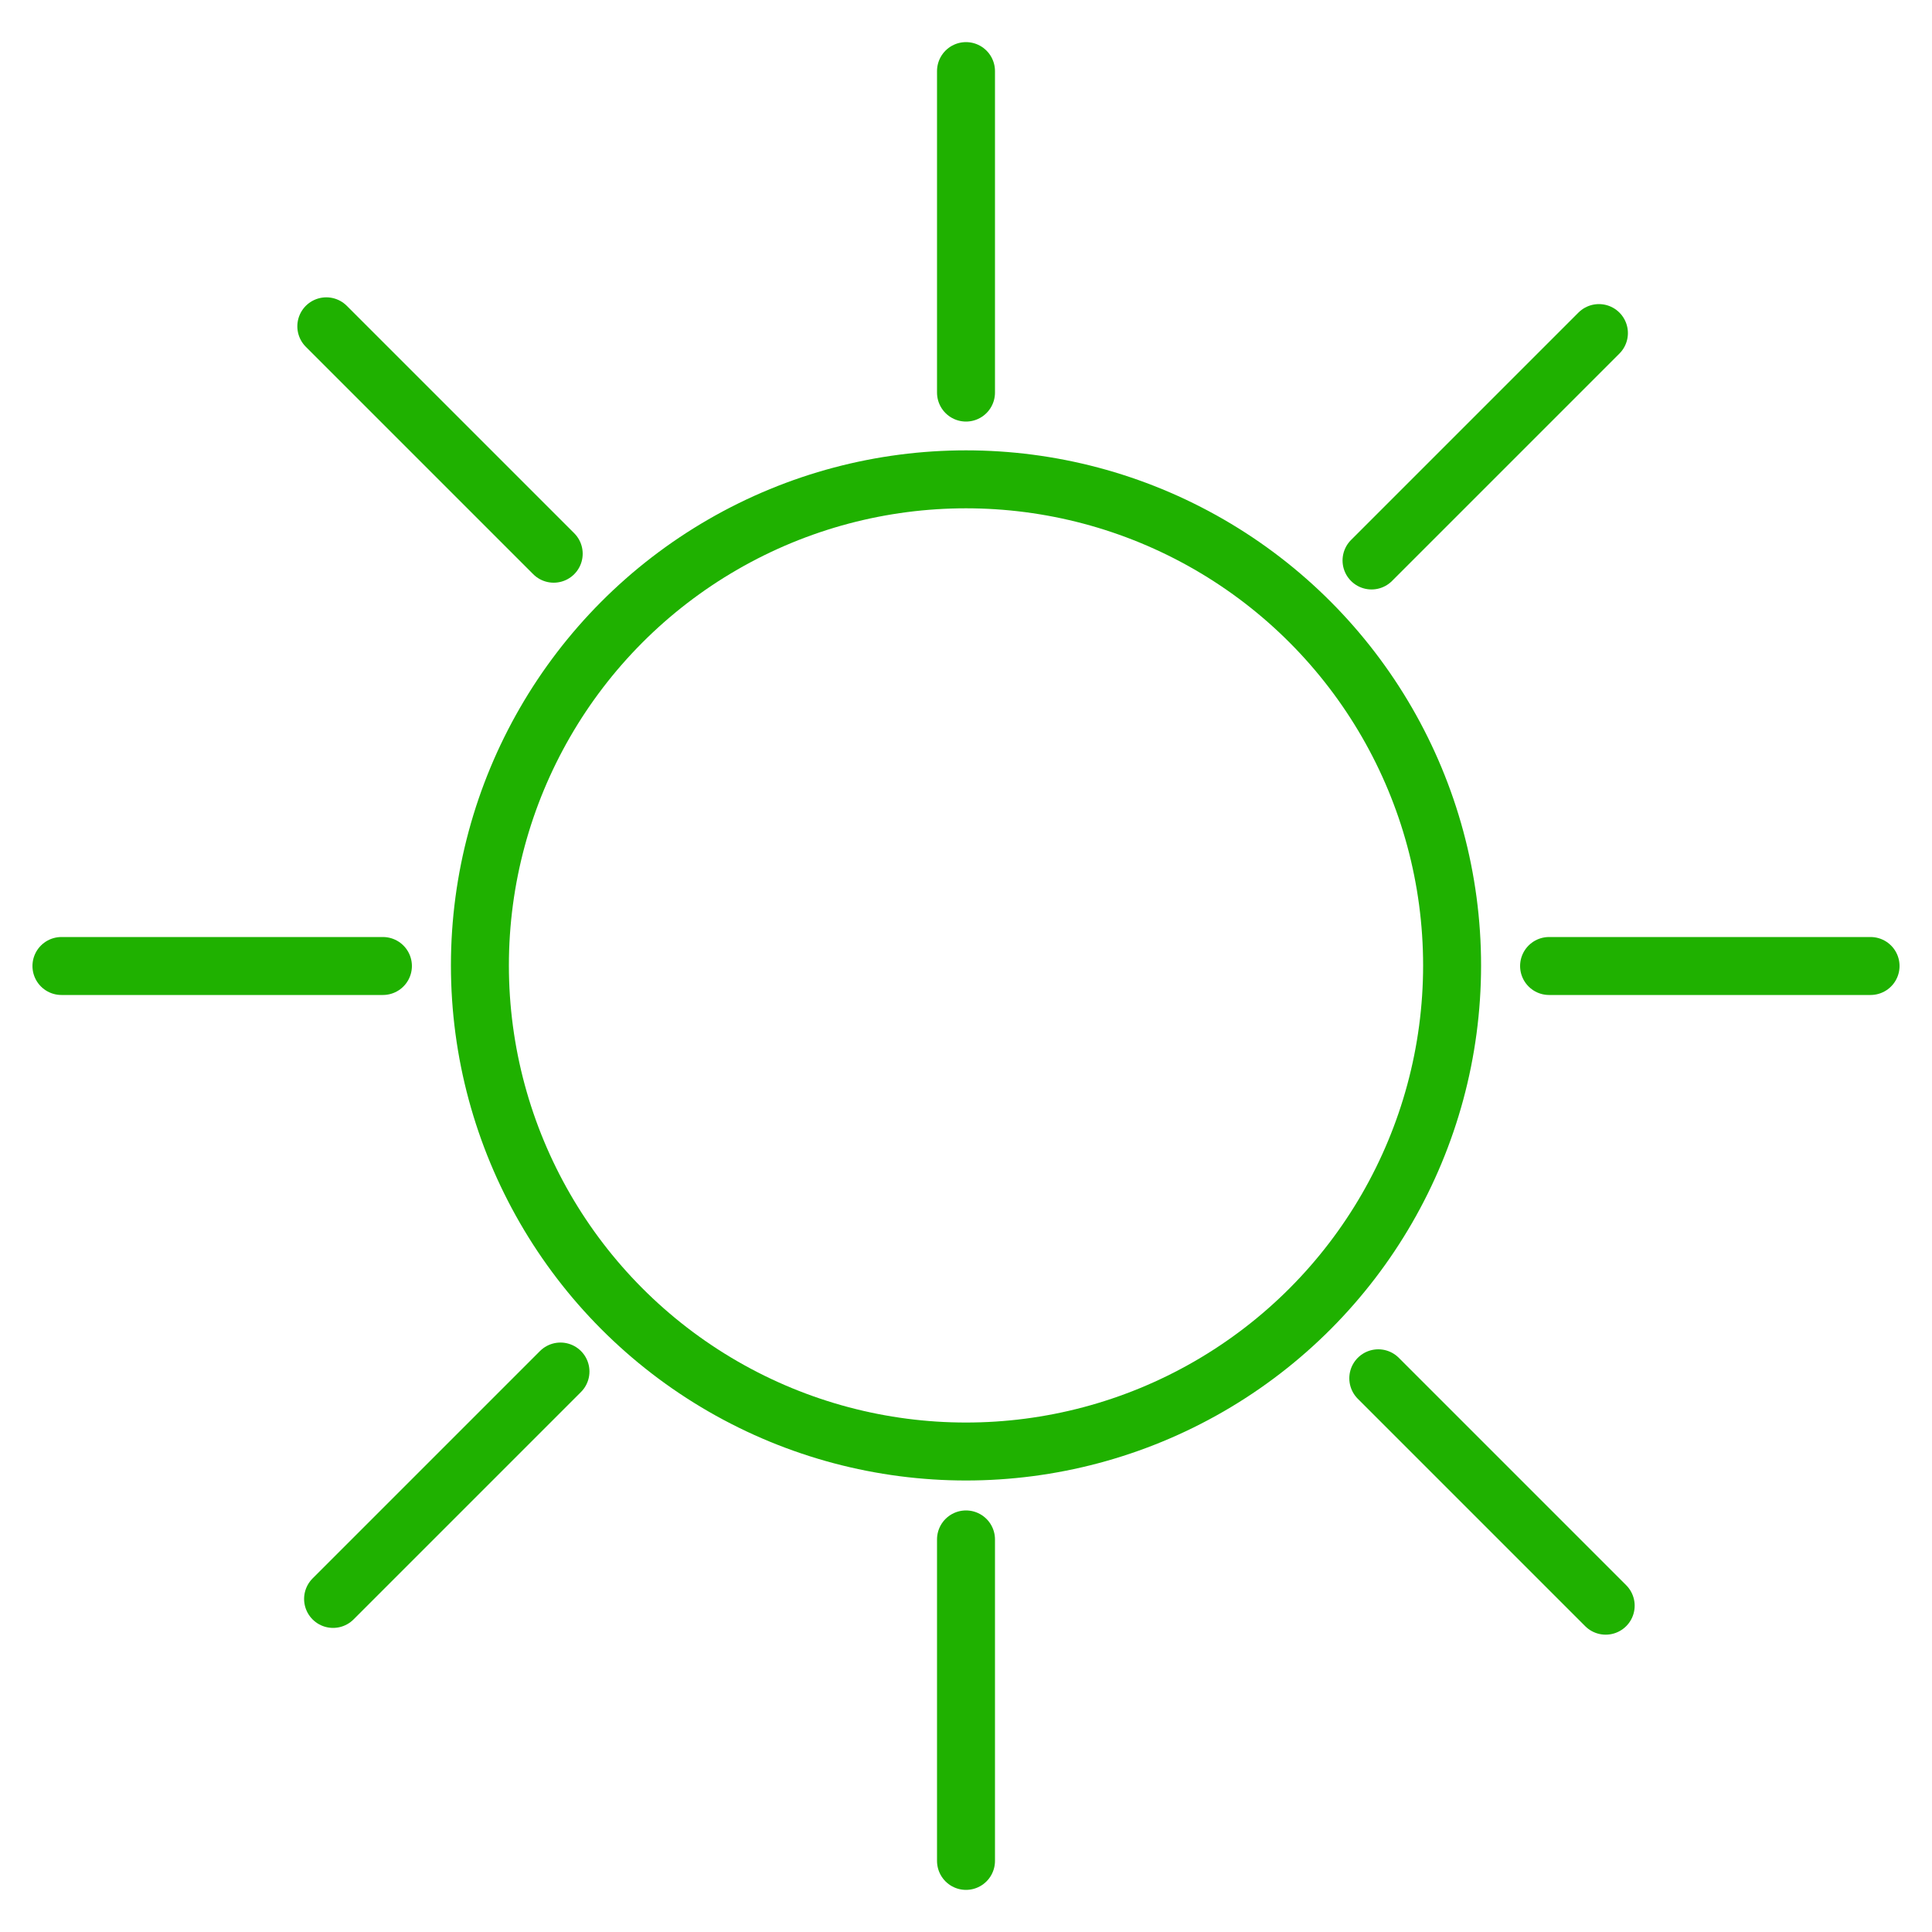
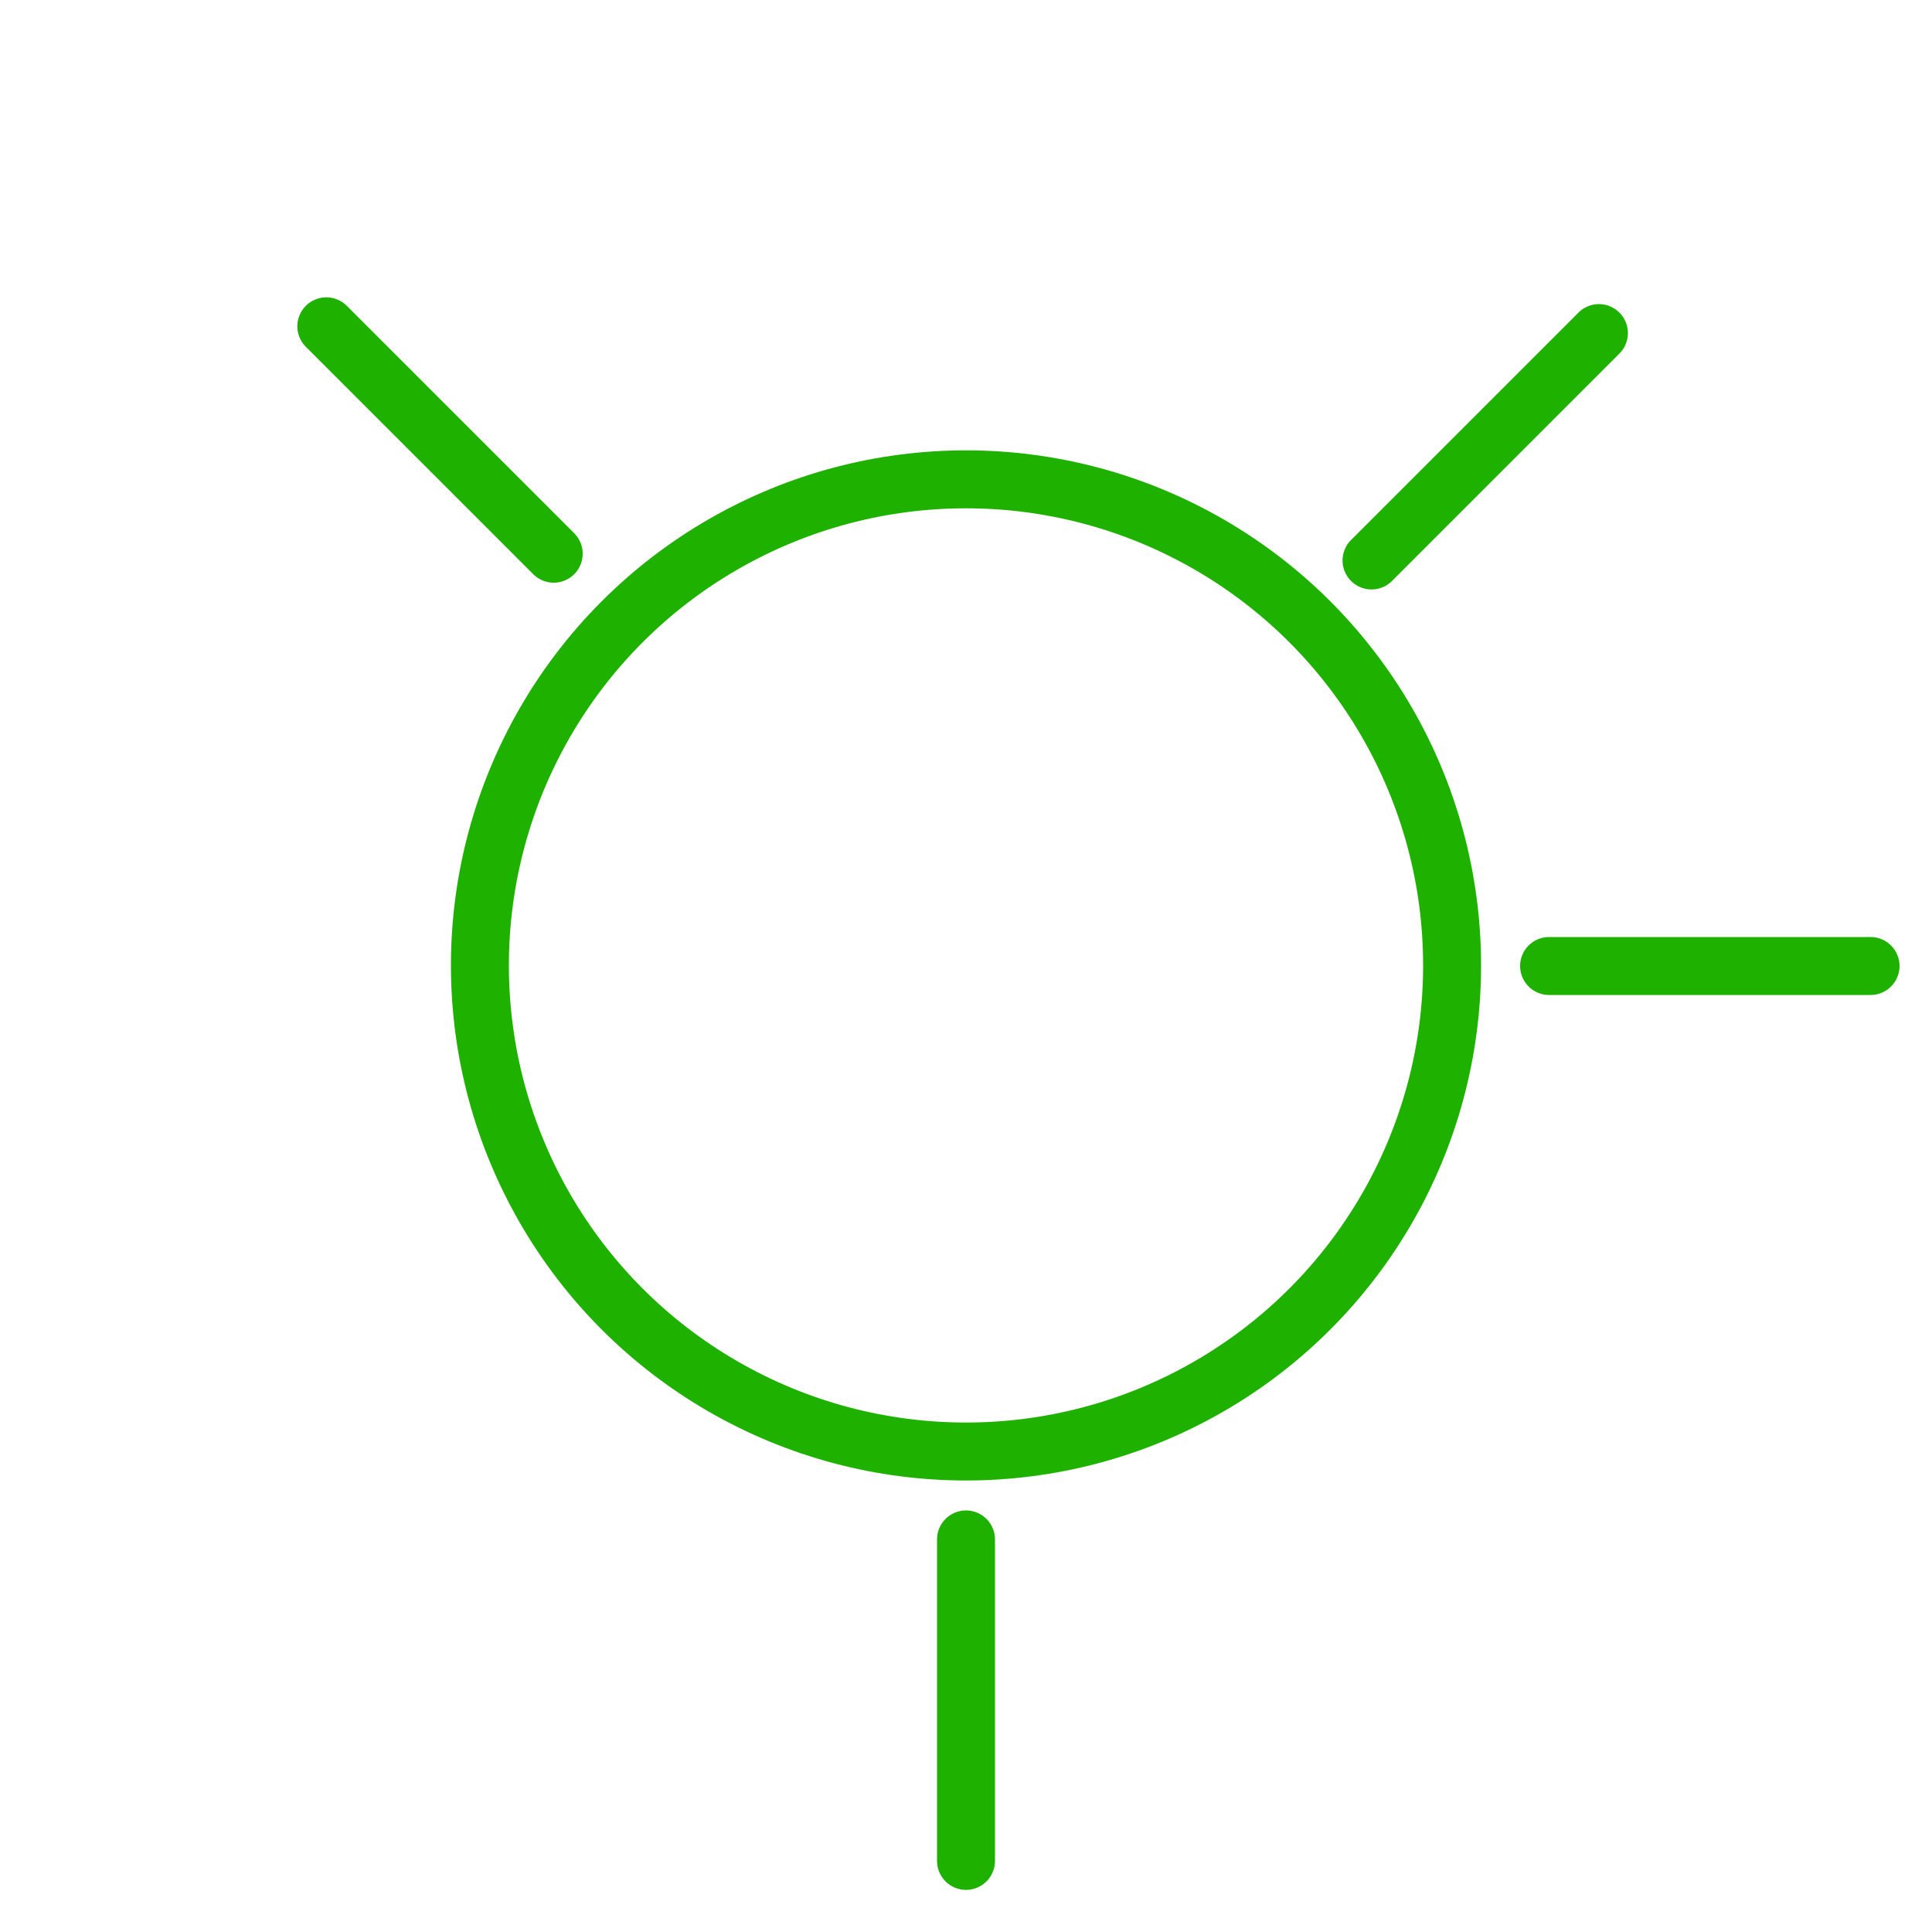
<svg xmlns="http://www.w3.org/2000/svg" id="Layer_1" data-name="Layer 1" viewBox="0 0 100 100">
  <defs>
    <style>.cls-1{fill:none;stroke:#1fb100;stroke-linecap:round;stroke-miterlimit:10;stroke-width:3px;}</style>
  </defs>
  <circle class="cls-1" cx="50" cy="49.97" r="25.16" />
  <line class="cls-1" x1="50" y1="96.32" x2="50" y2="79.68" />
-   <line class="cls-1" x1="50" y1="20.32" x2="50" y2="3.68" />
  <line class="cls-1" x1="80.18" y1="50" x2="96.82" y2="50" />
-   <line class="cls-1" x1="3.18" y1="50" x2="19.82" y2="50" />
-   <line class="cls-1" x1="17.24" y1="82.76" x2="29.01" y2="70.99" />
  <line class="cls-1" x1="70.99" y1="29.01" x2="82.76" y2="17.24" />
-   <line class="cls-1" x1="71.34" y1="71.34" x2="83.11" y2="83.11" />
  <line class="cls-1" x1="16.89" y1="16.89" x2="28.66" y2="28.66" />
</svg>